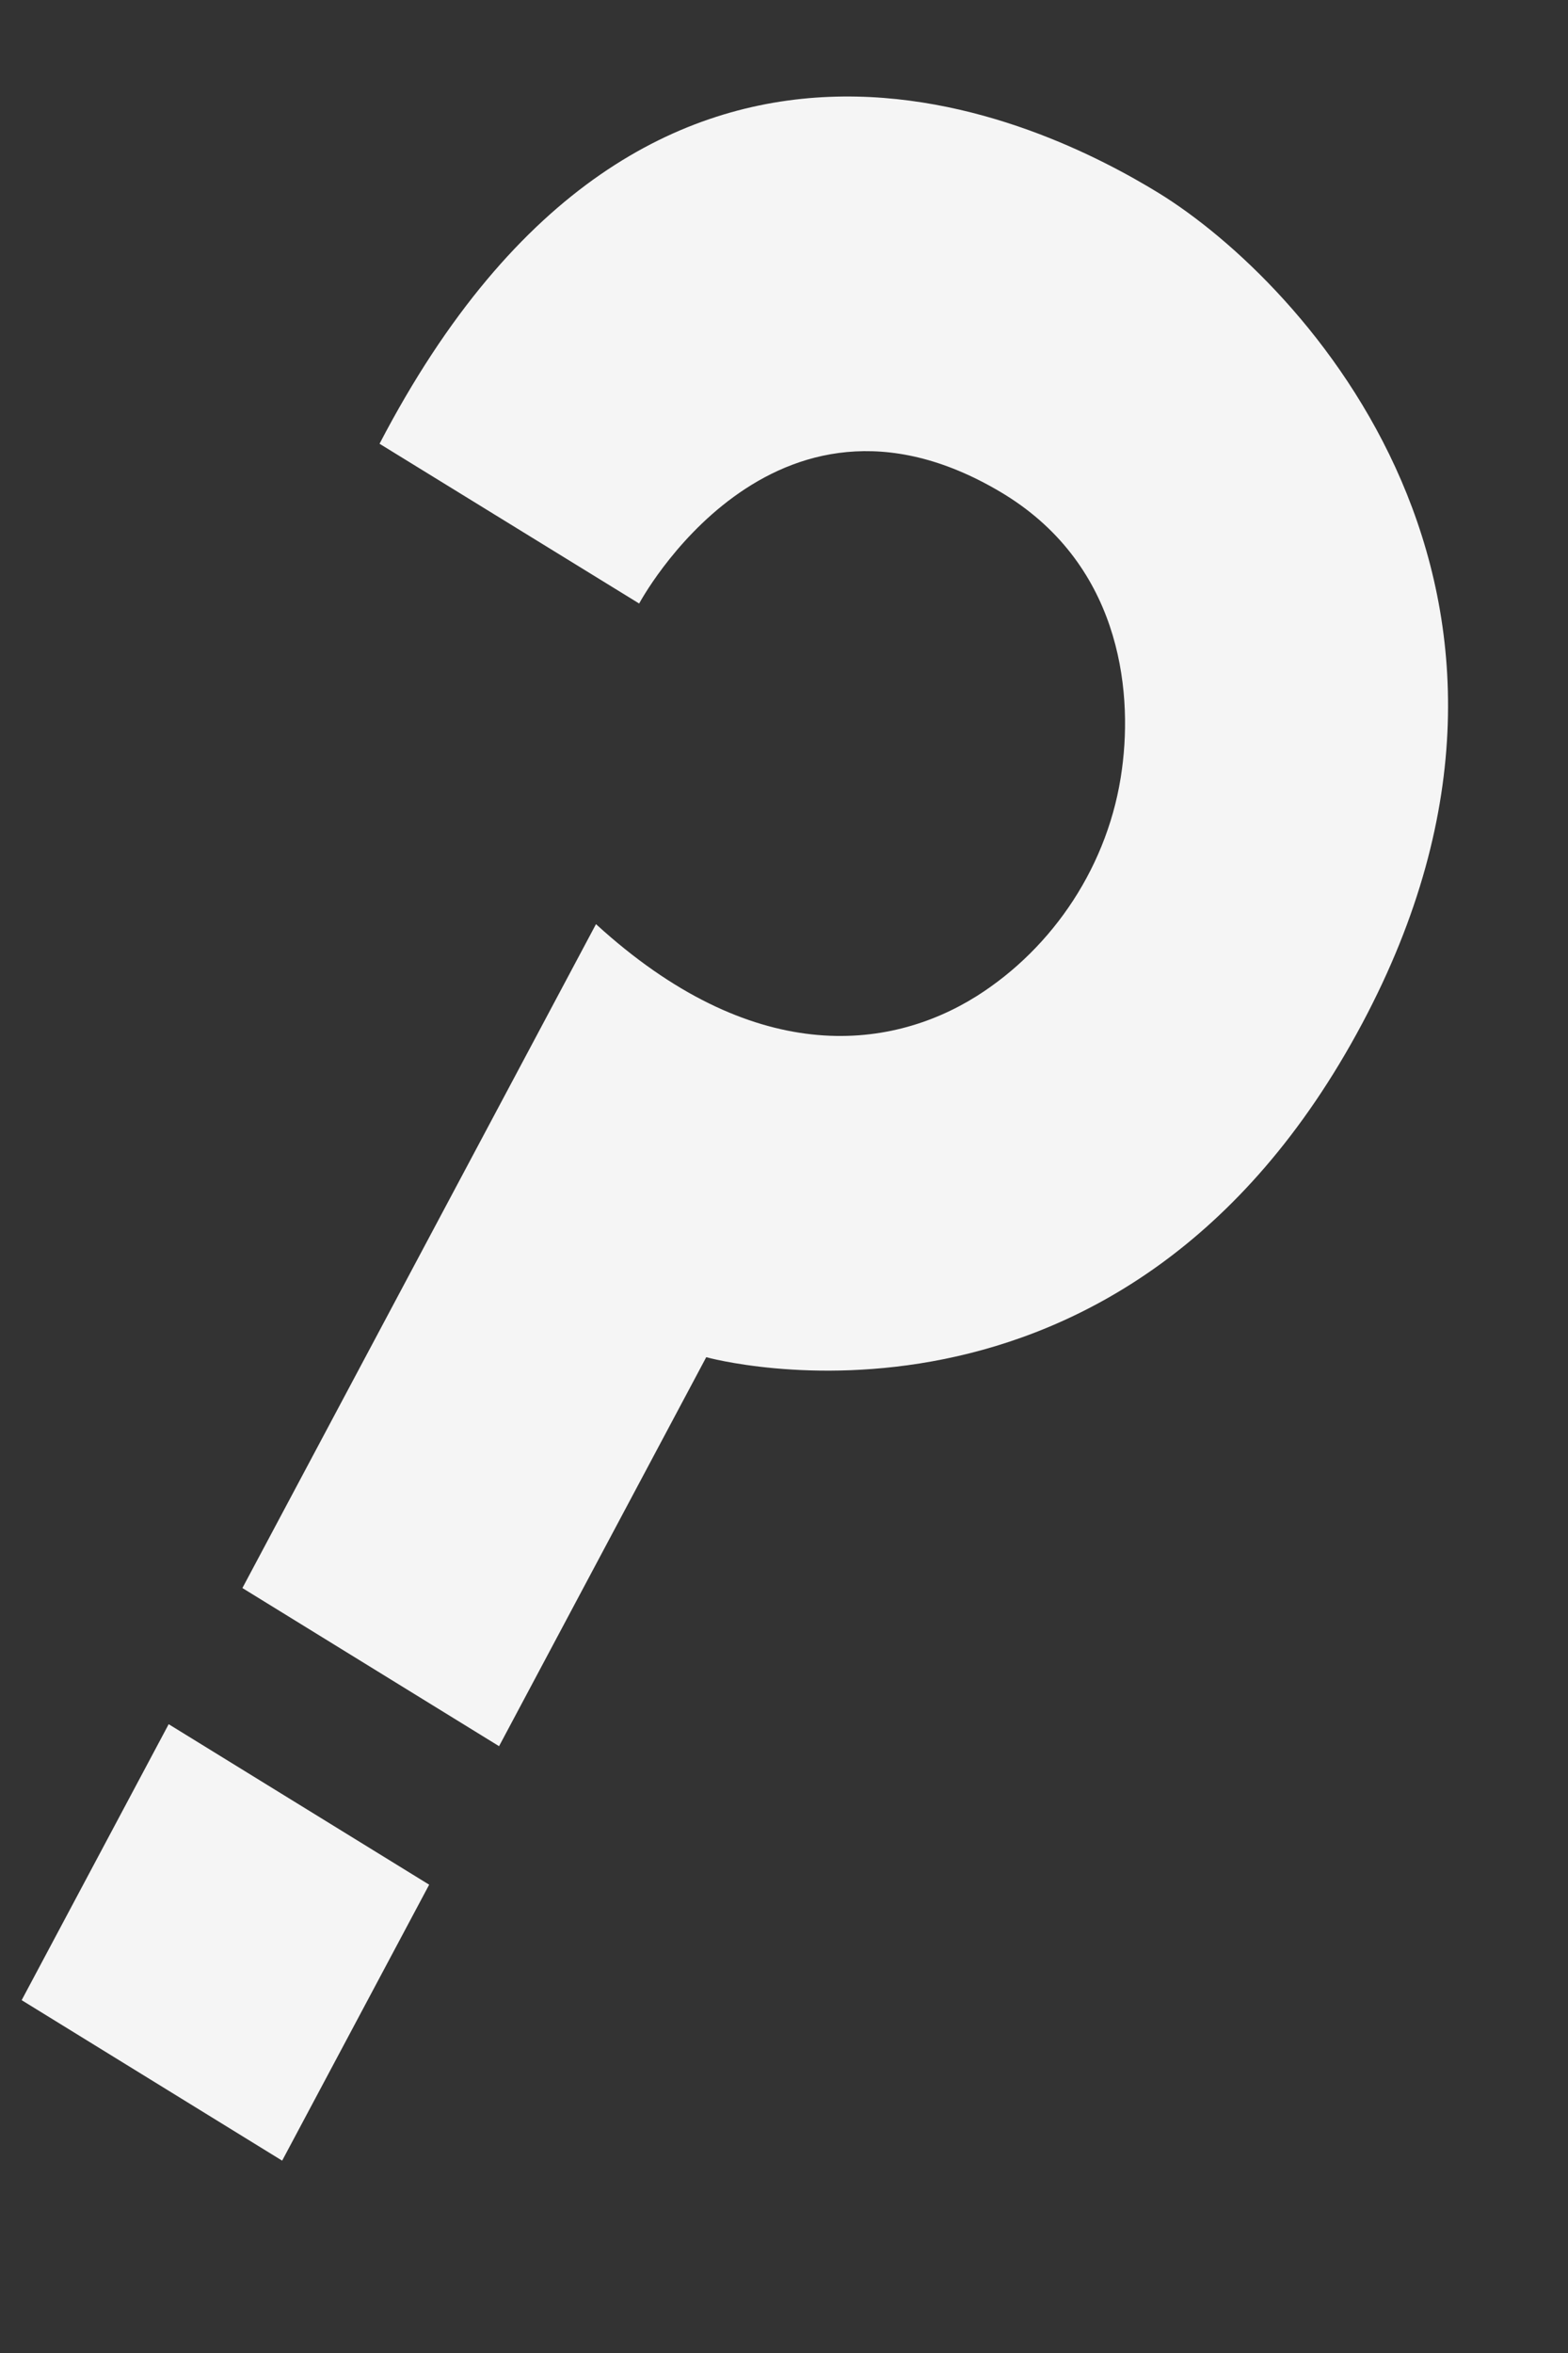
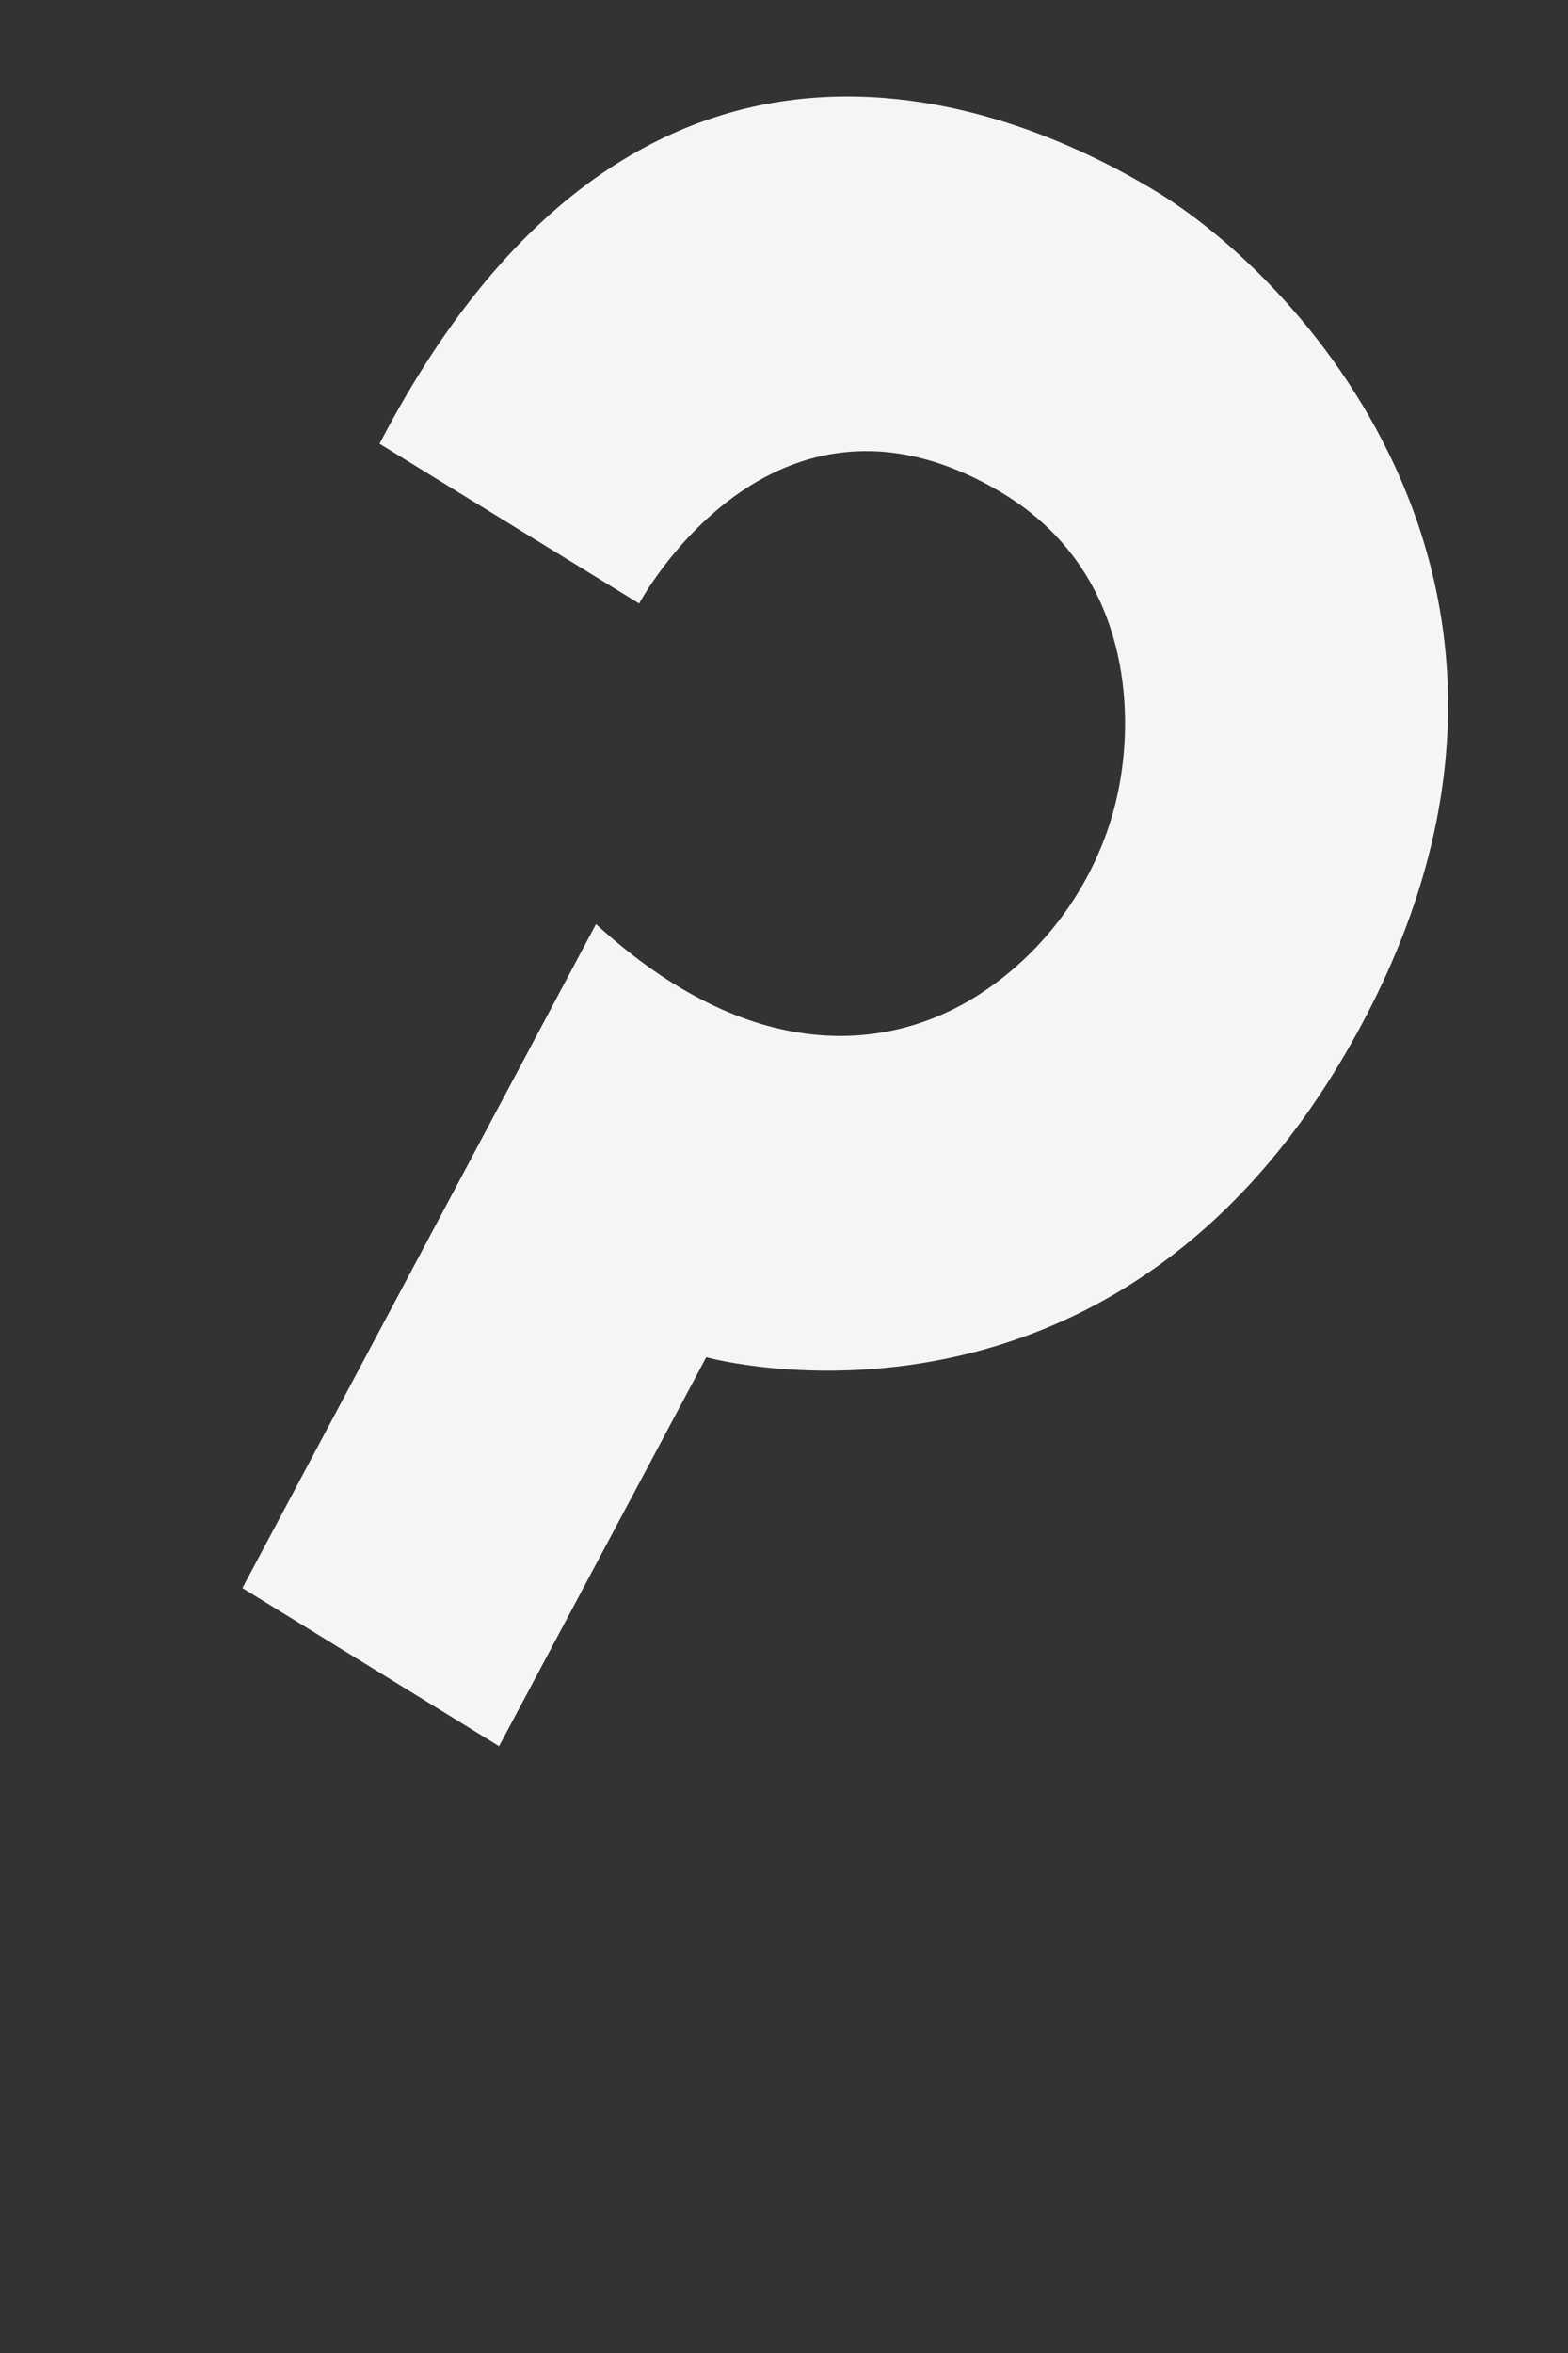
<svg xmlns="http://www.w3.org/2000/svg" width="54" height="81" viewBox="0 0 54 81" fill="none">
  <rect x="0" y="0" width="54" height="81" fill="#333333" stroke="none" />
  <path d="M13.071 15.276L22.012 20.776C22.012 20.776 26.551 12.27 34.431 16.921C38.528 19.334 39.024 23.646 38.639 26.475C38.206 29.757 36.273 32.628 33.627 34.296C30.597 36.194 25.902 36.725 20.525 31.813L8.348 54.667L17.187 60.111L24.322 46.72C24.322 46.72 38.661 50.718 46.914 35.23C54.813 20.406 44.93 9.741 39.911 6.649C36.062 4.291 22.436 -2.707 13.071 15.276Z" fill="#F5F5F5" />
-   <path d="M14.78 64.879L5.809 59.354L0.746 68.854L9.717 74.379L14.78 64.879Z" fill="#F5F5F5" />
</svg>